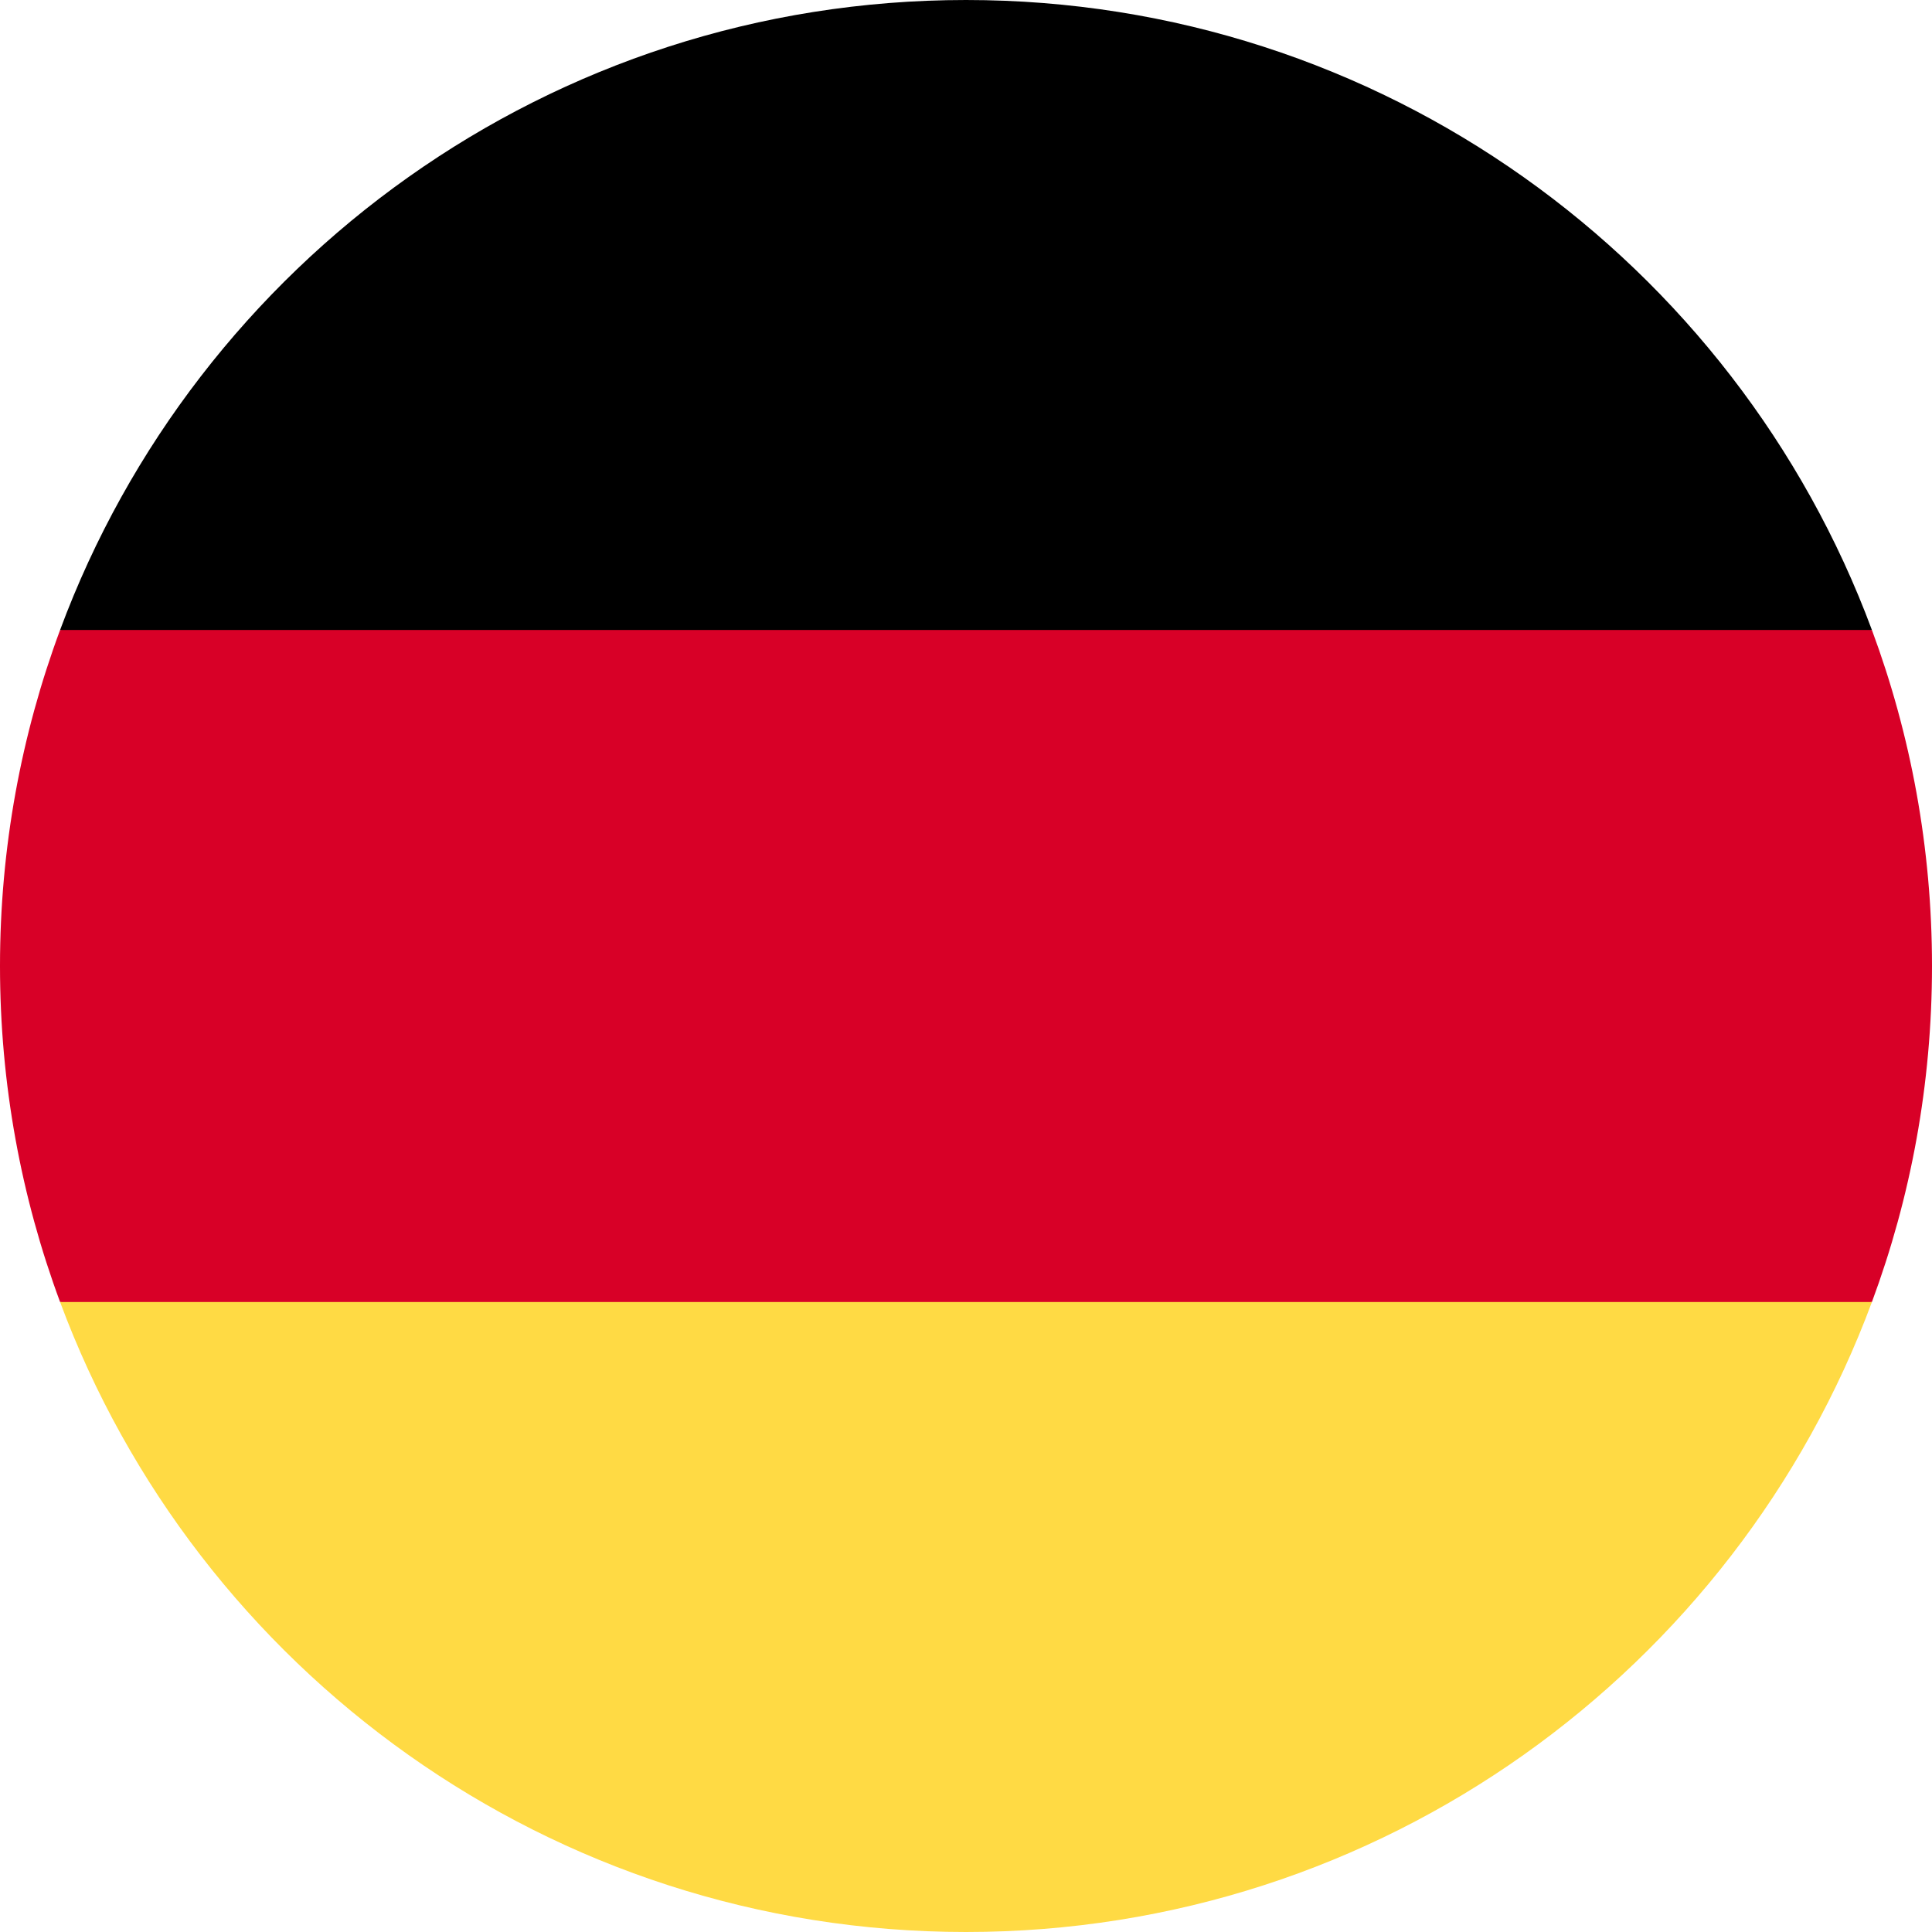
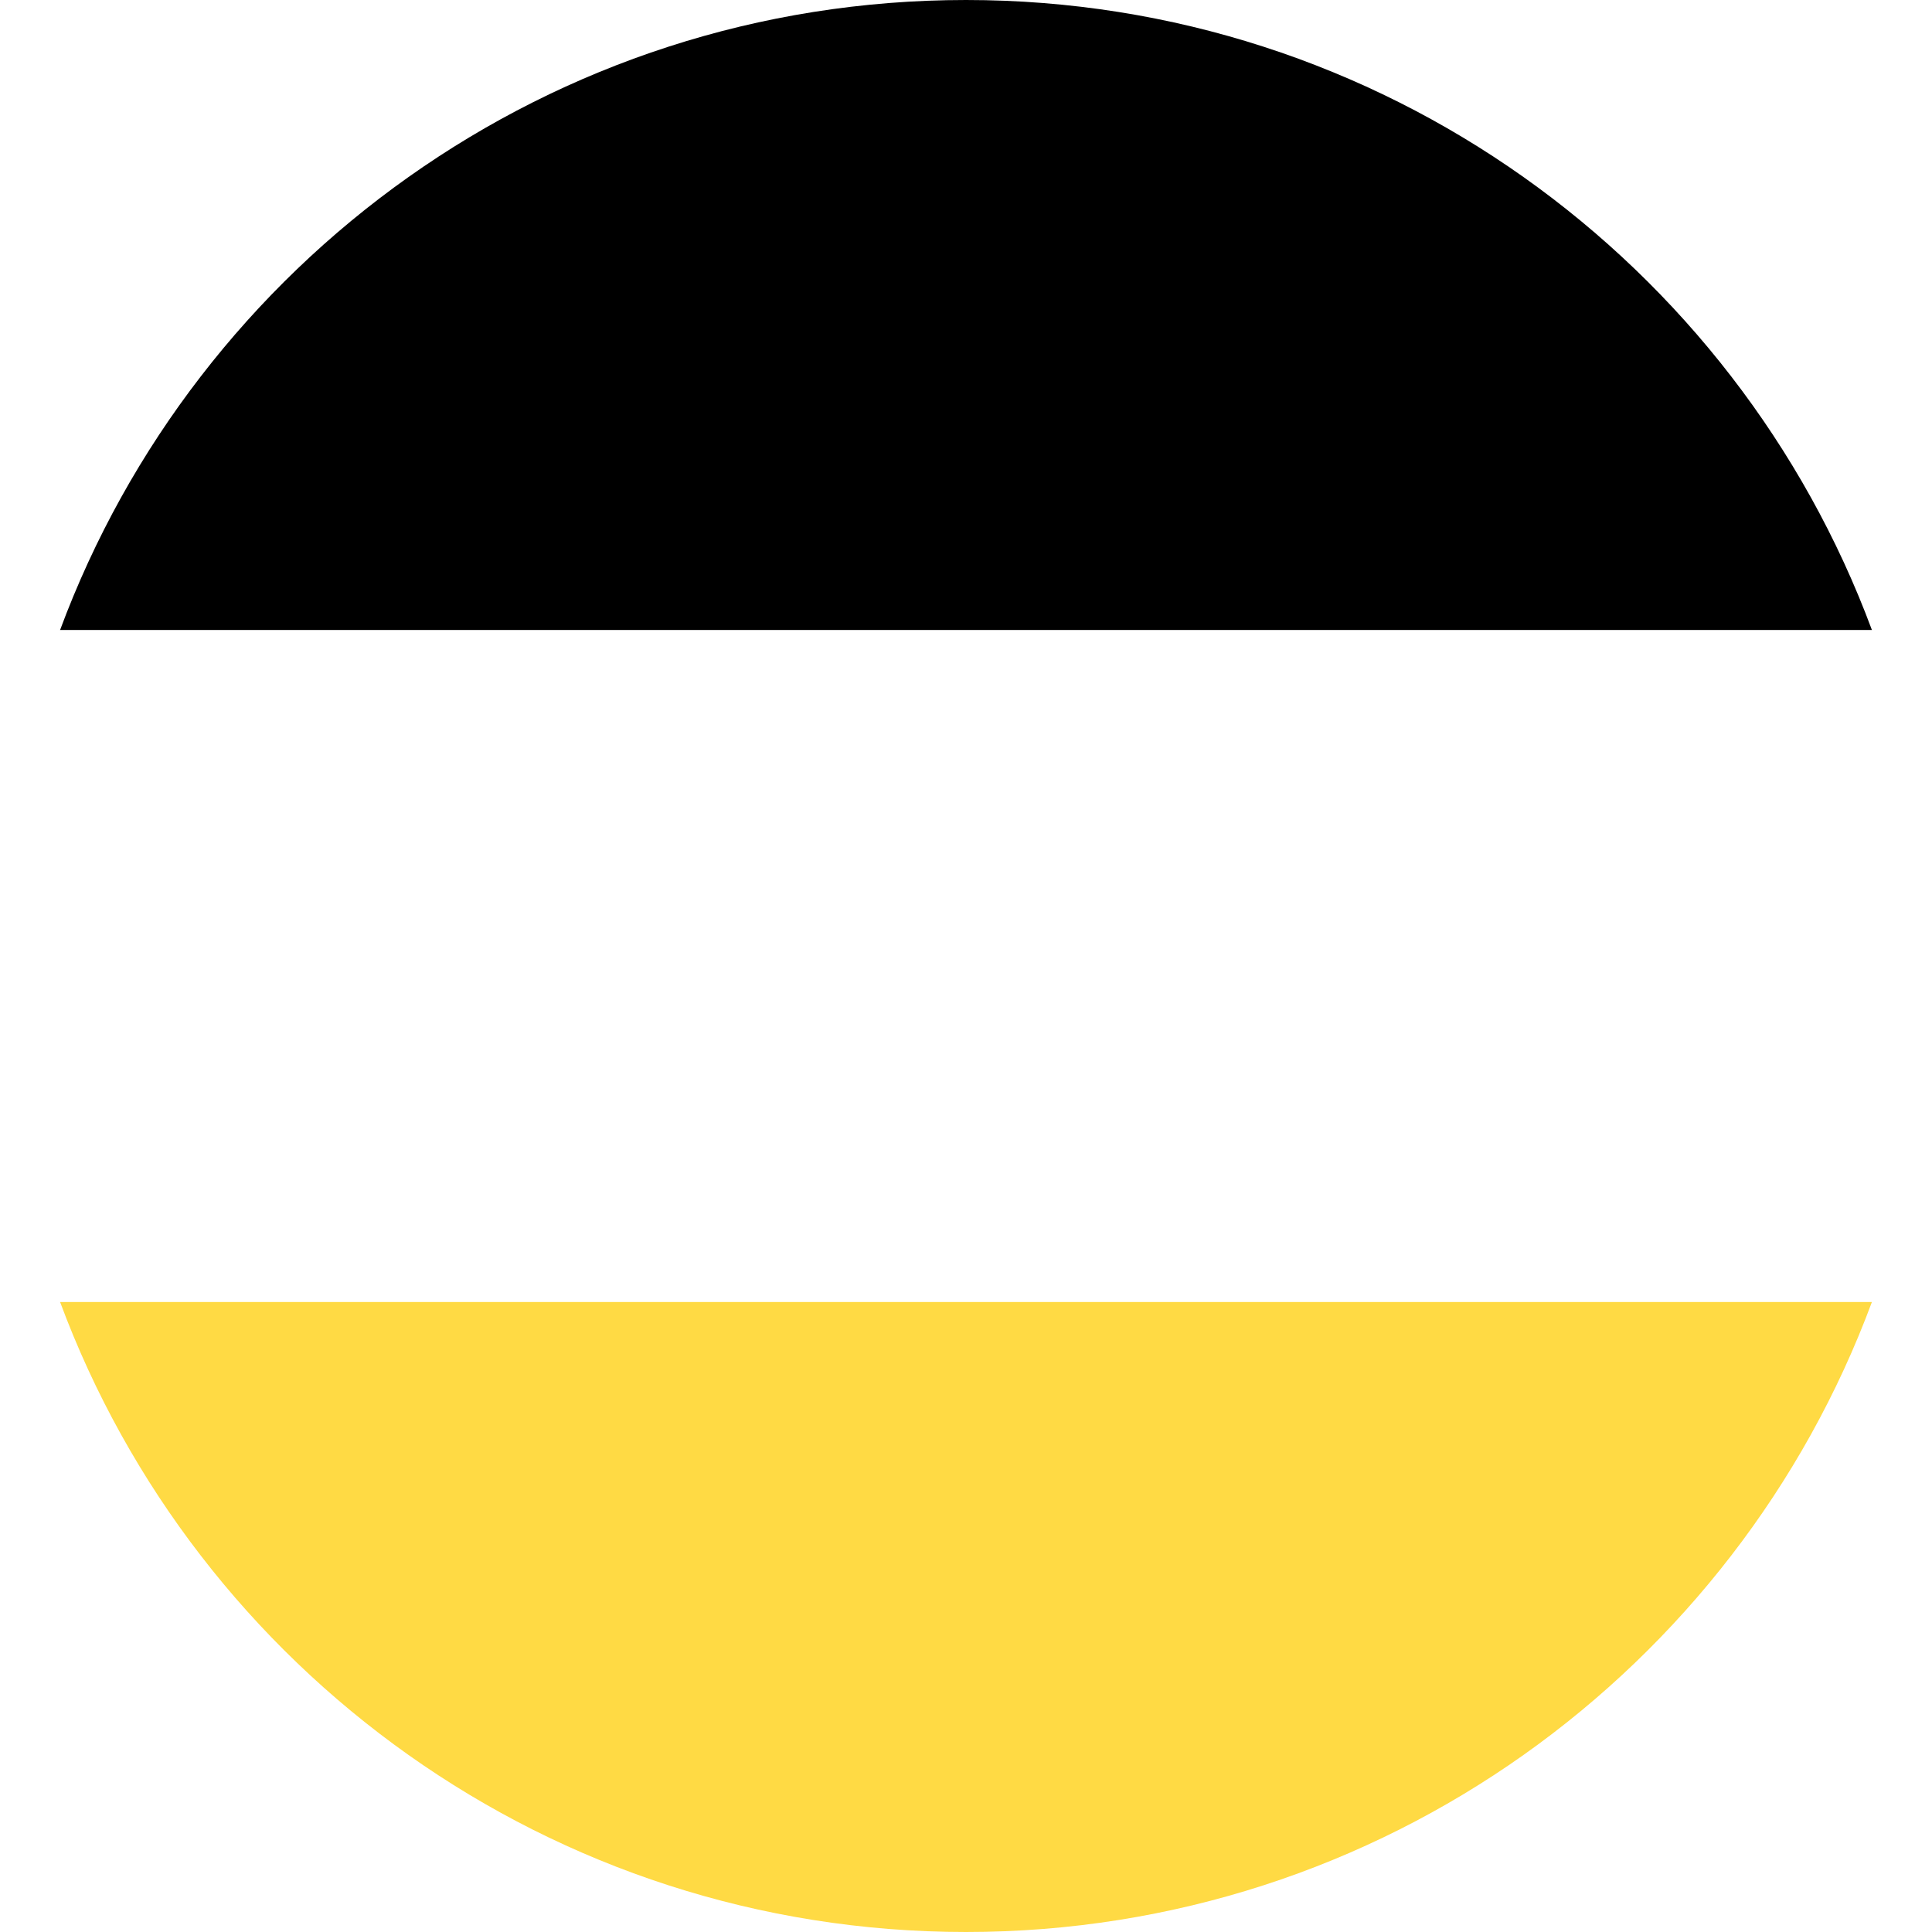
<svg xmlns="http://www.w3.org/2000/svg" version="1.1" id="Layer_1" x="0px" y="0px" viewBox="0 0 512 512" style="enable-background:new 0 0 512 512;" xml:space="preserve">
-   <path style="fill:#D80027;" d="     M0,256     c0,31.314,5.633,61.31,15.923,89.043     L256,367.304     l240.077-22.261     C506.367,317.31,512,287.314,512,256     s-5.633-61.31-15.923-89.043     L256,144.696     L15.923,166.957     C5.633,194.69,0,224.686,0,256z" />
  <g>
    <path style="fill:#000000;" d="       M496.077,166.957       C459.906,69.473,366.071,0,256,0       S52.094,69.473,15.923,166.957       H496.077z" />
    <path style="fill:#FFDA44;" d="       M15.923,345.043       C52.094,442.527,145.929,512,256,512       s203.906-69.473,240.077-166.957       H15.923z" />
  </g>
</svg>